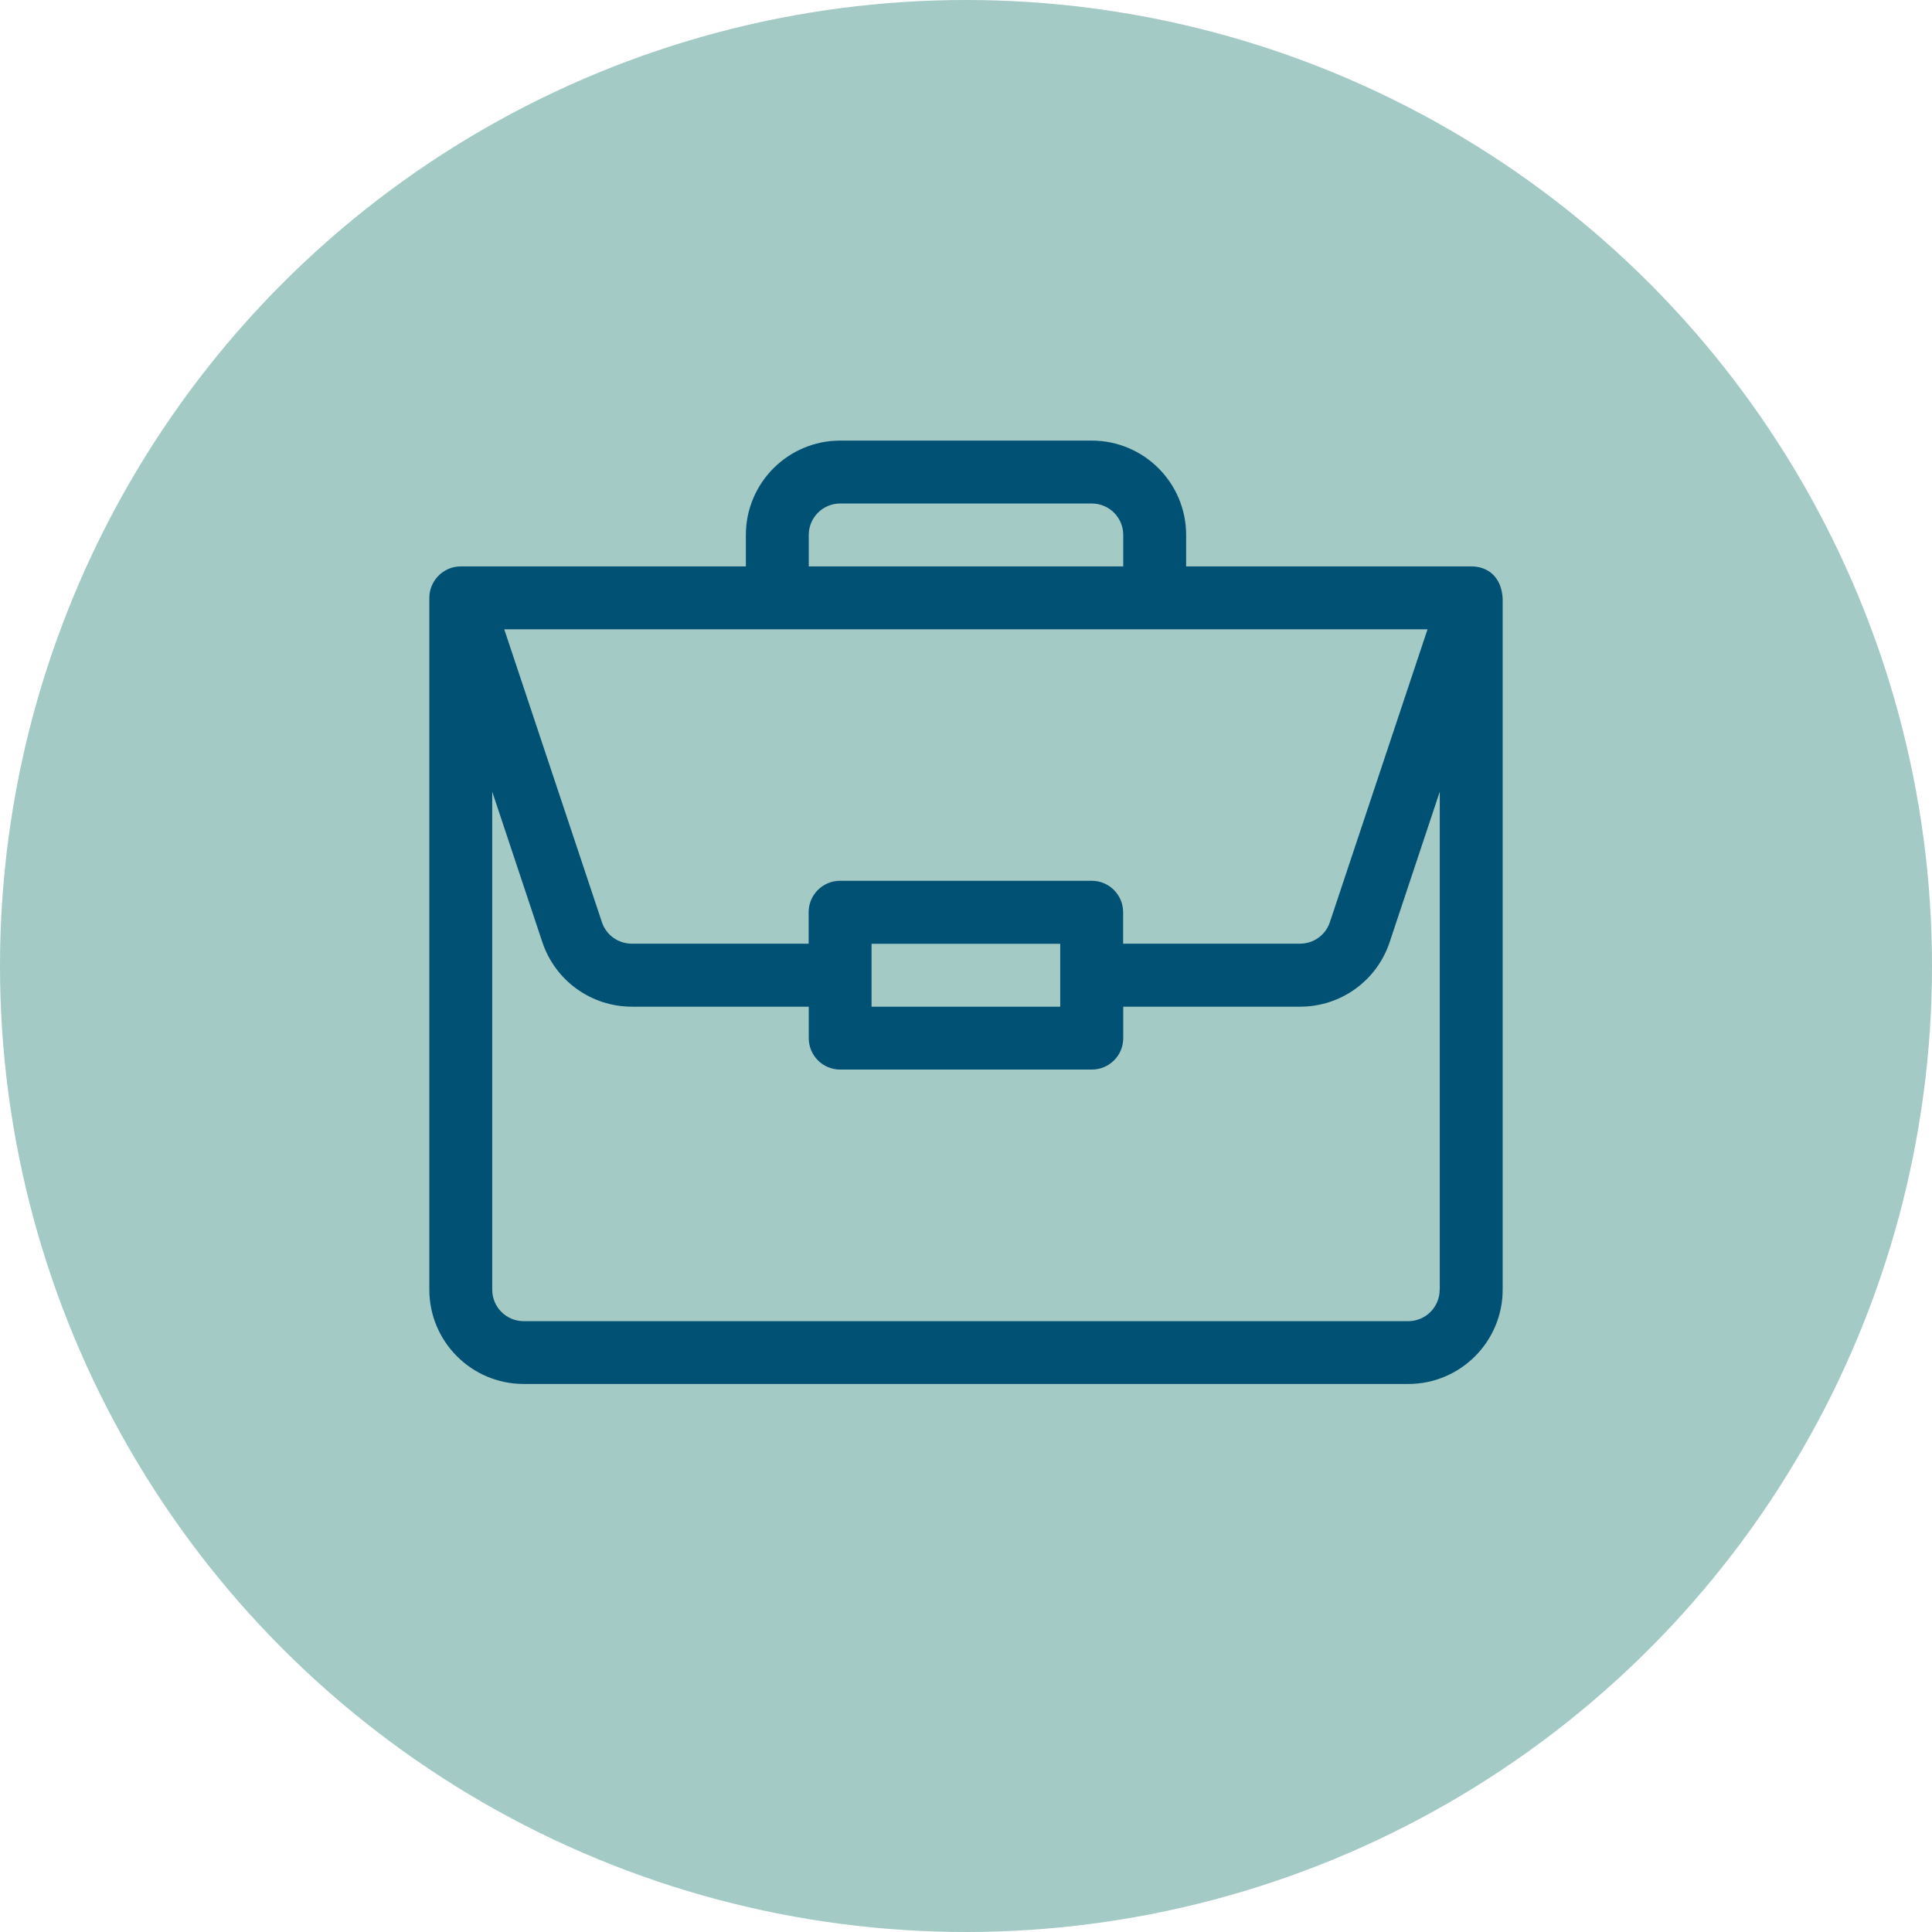
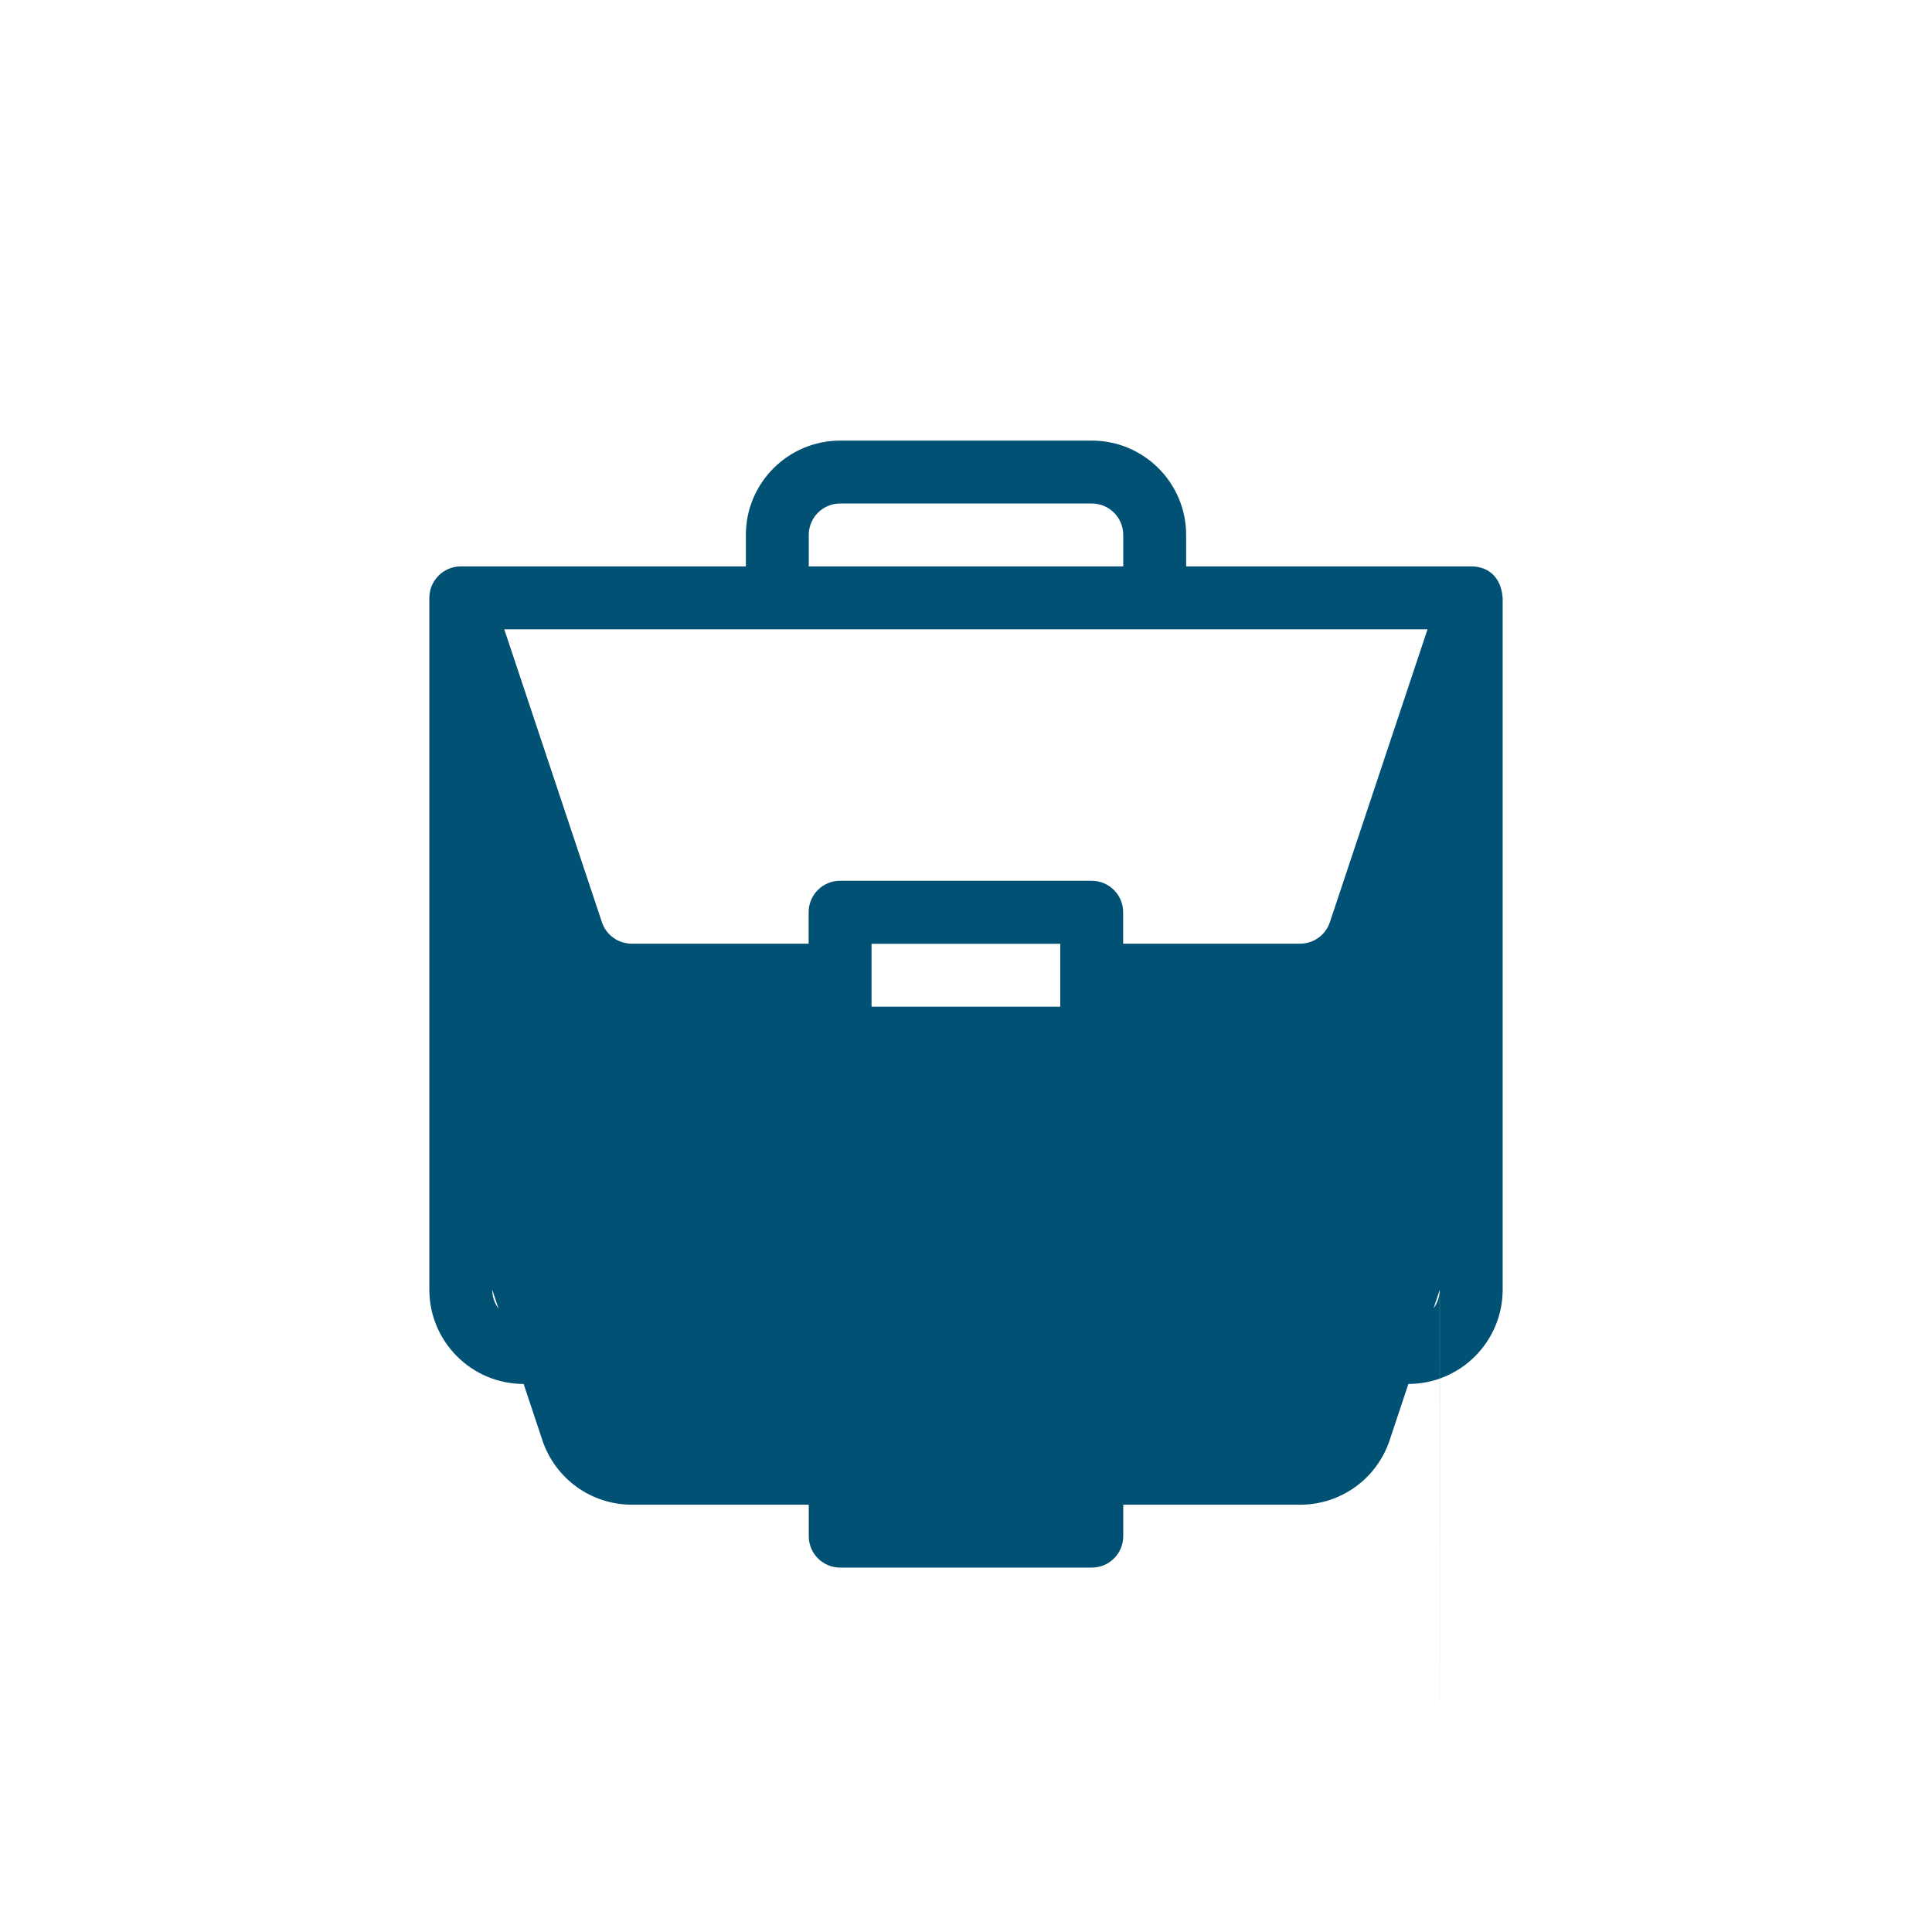
<svg xmlns="http://www.w3.org/2000/svg" id="uuid-c71576e7-2f7d-4a13-b200-c01b294c2950" width="180" height="180" viewBox="0 0 180 180">
-   <circle cx="90" cy="90" r="90" style="fill:#a3cac5; stroke-width:0px;" />
-   <path d="m137.09,52.77s-.01,0-.02,0h-26.56v-2.93c0-4.85-3.94-8.79-8.79-8.79h-23.44c-4.85,0-8.79,3.94-8.79,8.79v2.93h-26.56c-1.63,0-2.93,1.34-2.93,2.93v64.45c0,4.85,3.94,8.79,8.79,8.79h82.42c4.85,0,8.79-3.94,8.79-8.79V55.76h0c-.11-1.94-1.3-2.98-2.91-2.99Zm-61.74-2.93c0-1.62,1.31-2.93,2.93-2.93h23.44c1.62,0,2.93,1.31,2.93,2.93v2.93h-29.3v-2.93Zm57.65,8.79l-9.1,27.29c-.4,1.2-1.52,2-2.78,2h-16.48v-2.93c0-1.62-1.31-2.93-2.93-2.93h-23.44c-1.62,0-2.93,1.31-2.93,2.93v2.93h-16.48c-1.26,0-2.38-.8-2.78-2l-9.1-27.29h86.01Zm-34.22,29.3v5.86h-17.58v-5.86h17.58Zm35.35,32.23c0,1.62-1.31,2.93-2.93,2.93H48.79c-1.62,0-2.93-1.31-2.93-2.93v-46.4l4.67,14.02c1.2,3.59,4.55,6.01,8.34,6.01h16.48v2.93c0,1.62,1.31,2.93,2.93,2.93h23.44c1.62,0,2.93-1.31,2.93-2.93v-2.93h16.48c3.79,0,7.14-2.41,8.34-6.01l4.67-14.02v46.4Z" style="fill:#005174; stroke-width:0px;" />
+   <path d="m137.09,52.77s-.01,0-.02,0h-26.56v-2.93c0-4.85-3.94-8.79-8.79-8.79h-23.44c-4.85,0-8.79,3.94-8.79,8.79v2.93h-26.56c-1.63,0-2.93,1.34-2.93,2.93v64.45c0,4.85,3.94,8.79,8.79,8.79h82.42c4.85,0,8.79-3.94,8.79-8.79V55.76h0c-.11-1.94-1.3-2.98-2.91-2.99Zm-61.74-2.93c0-1.62,1.31-2.93,2.93-2.93h23.44c1.62,0,2.93,1.31,2.93,2.93v2.93h-29.3v-2.93Zm57.65,8.79l-9.1,27.29c-.4,1.2-1.52,2-2.78,2h-16.48v-2.93c0-1.62-1.31-2.93-2.93-2.93h-23.44c-1.62,0-2.93,1.31-2.93,2.93v2.93h-16.48c-1.26,0-2.38-.8-2.78-2l-9.1-27.29h86.01Zm-34.22,29.3v5.86h-17.58v-5.86h17.58Zm35.35,32.23c0,1.62-1.31,2.93-2.93,2.93H48.79c-1.62,0-2.93-1.31-2.93-2.93l4.67,14.02c1.2,3.59,4.55,6.01,8.34,6.01h16.48v2.93c0,1.62,1.31,2.93,2.93,2.93h23.44c1.62,0,2.93-1.31,2.93-2.93v-2.93h16.48c3.79,0,7.14-2.41,8.34-6.01l4.67-14.02v46.4Z" style="fill:#005174; stroke-width:0px;" />
</svg>